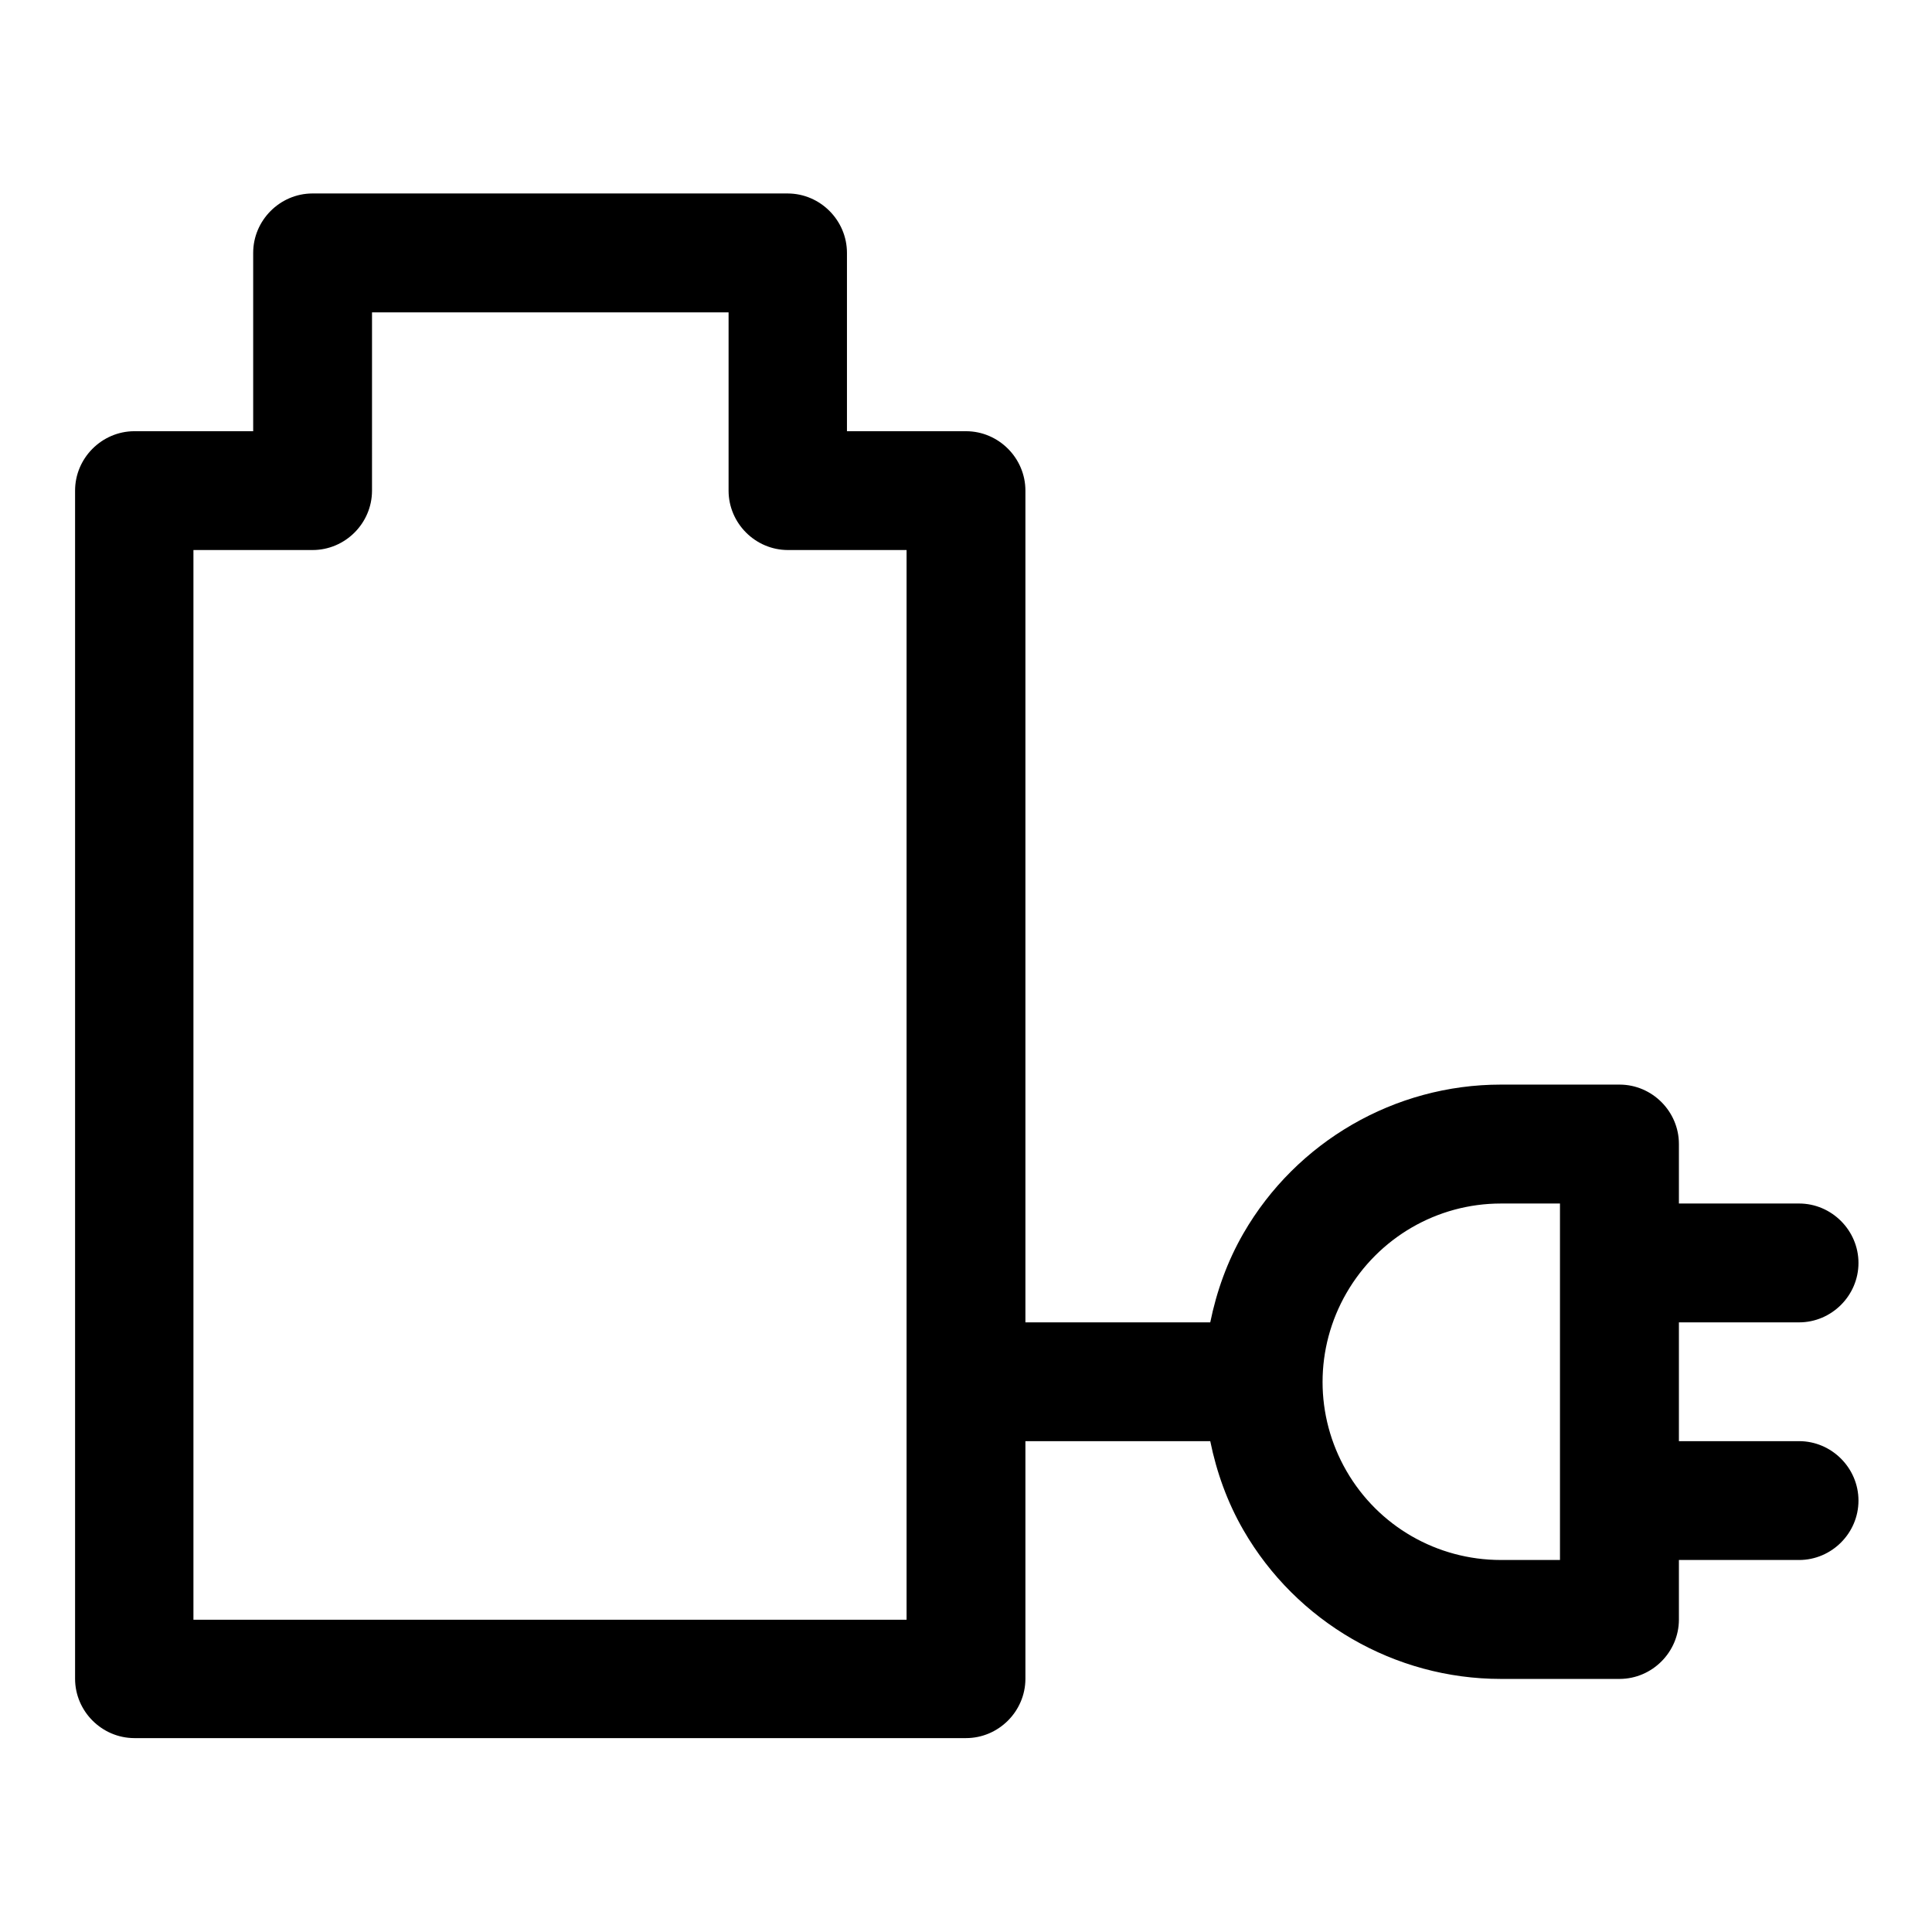
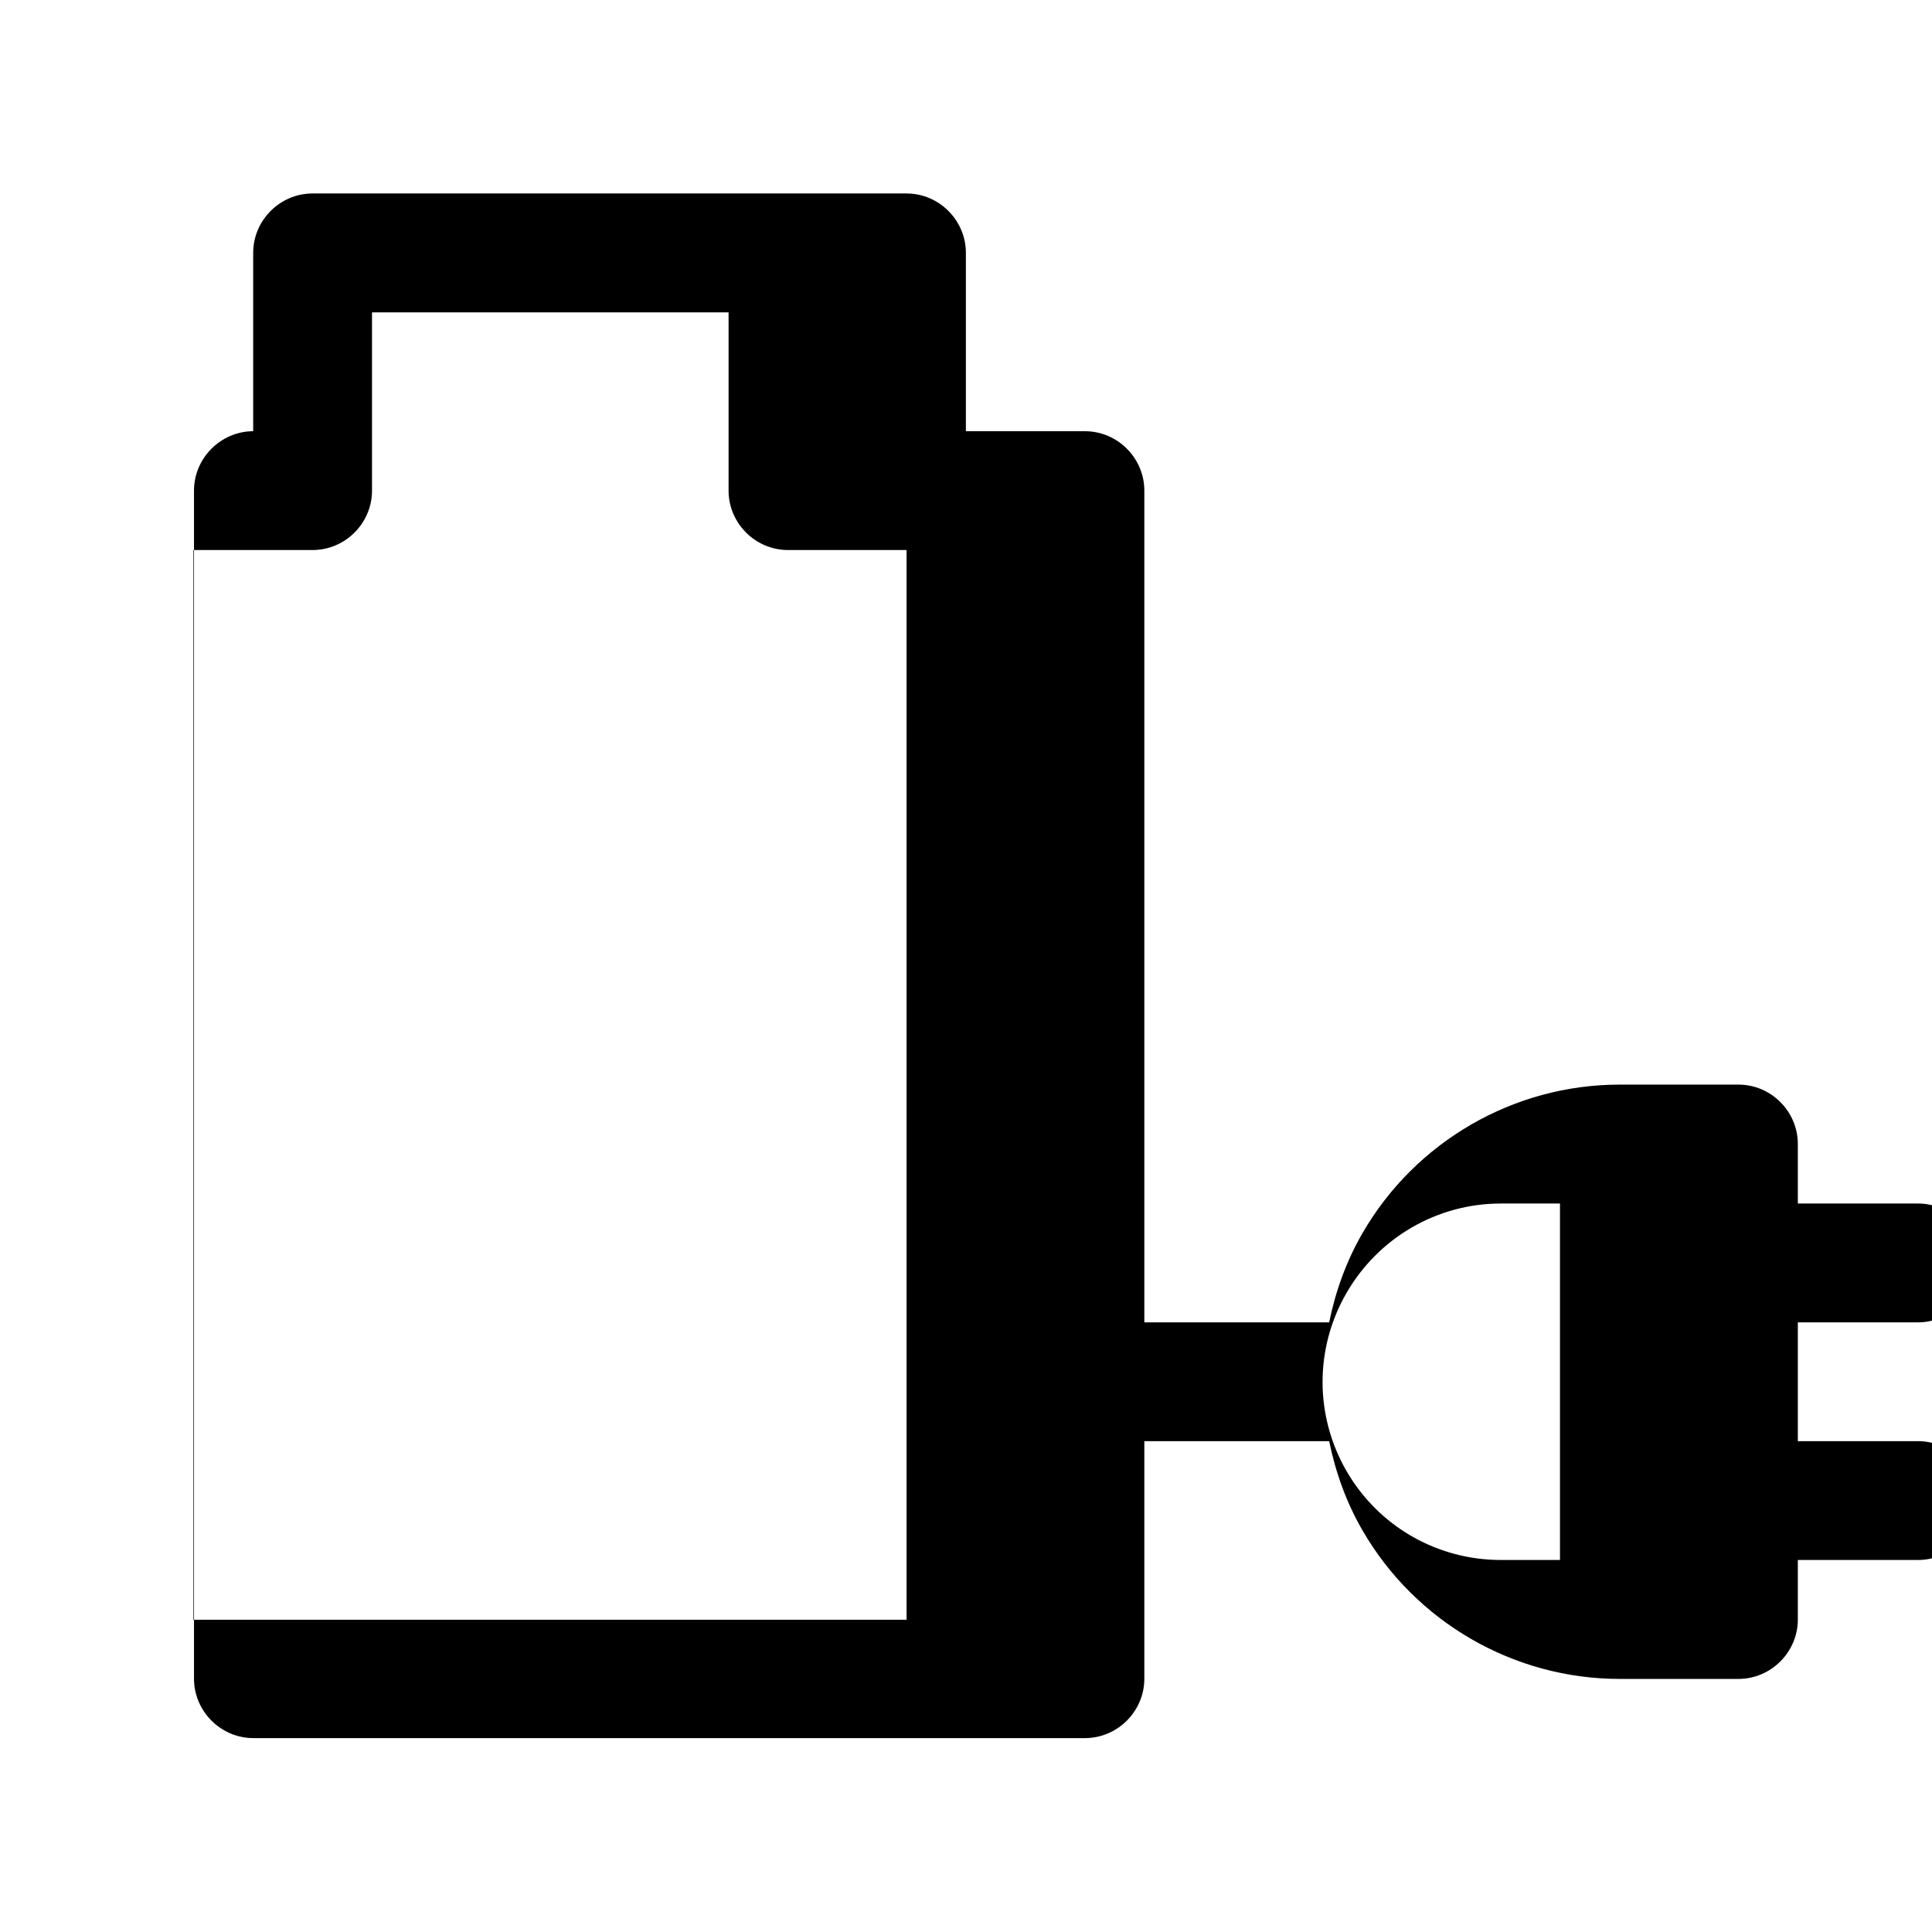
<svg xmlns="http://www.w3.org/2000/svg" fill="#000000" width="800px" height="800px" version="1.1" viewBox="144 144 512 512">
-   <path d="m226.78 195.27c-8.609 0.027-15.684 7.125-15.684 15.742v0.09 47.172h-31.516c-8.613 0.035-15.684 7.129-15.684 15.742v0.066 314.85c0.031 8.59 7.094 15.652 15.684 15.684h220.36 0.062c8.613 0 15.711-7.07 15.742-15.684v-63.008h48.984c1.668 8.172 4.504 16.152 8.797 23.586 14.047 24.336 40.105 39.422 68.203 39.422h31.516c8.59-0.031 15.652-7.094 15.684-15.684v-15.836h31.488c0.117 0.004 0.234 0.004 0.352 0.004 8.641 0 15.746-7.106 15.746-15.746 0-8.641-7.106-15.75-15.746-15.75-0.117 0-0.234 0.004-0.352 0.004h-31.488v-31.488h31.488c0.117 0.004 0.234 0.004 0.352 0.004 8.641 0 15.746-7.106 15.746-15.746 0-8.637-7.106-15.75-15.746-15.75-0.117 0-0.234 0.004-0.352 0.004h-31.488v-15.684-0.094c0-8.609-7.066-15.711-15.684-15.738h-31.516c-28.098 0-54.156 15.09-68.203 39.418-4.293 7.438-7.129 15.414-8.797 23.586h-48.984v-220.35-0.066c0-8.637-7.106-15.742-15.742-15.742h-0.062-31.488v-47.172-0.09c0-8.617-7.066-15.715-15.684-15.742zm15.809 31.516h94.492v47.297c0.035 8.59 7.09 15.652 15.684 15.68h31.488v283.48h-188.99v-283.48h31.516 0.066c8.617 0 15.711-7.07 15.742-15.68zm299.14 236.16h15.68v94.465h-15.68c-16.902 0-32.449-8.949-40.898-23.586-8.449-14.633-8.449-32.531 0-47.168 8.449-14.637 23.996-23.711 40.898-23.711z" fill-rule="evenodd" />
+   <path d="m226.78 195.27c-8.609 0.027-15.684 7.125-15.684 15.742v0.09 47.172c-8.613 0.035-15.684 7.129-15.684 15.742v0.066 314.85c0.031 8.59 7.094 15.652 15.684 15.684h220.36 0.062c8.613 0 15.711-7.07 15.742-15.684v-63.008h48.984c1.668 8.172 4.504 16.152 8.797 23.586 14.047 24.336 40.105 39.422 68.203 39.422h31.516c8.59-0.031 15.652-7.094 15.684-15.684v-15.836h31.488c0.117 0.004 0.234 0.004 0.352 0.004 8.641 0 15.746-7.106 15.746-15.746 0-8.641-7.106-15.75-15.746-15.75-0.117 0-0.234 0.004-0.352 0.004h-31.488v-31.488h31.488c0.117 0.004 0.234 0.004 0.352 0.004 8.641 0 15.746-7.106 15.746-15.746 0-8.637-7.106-15.75-15.746-15.75-0.117 0-0.234 0.004-0.352 0.004h-31.488v-15.684-0.094c0-8.609-7.066-15.711-15.684-15.738h-31.516c-28.098 0-54.156 15.09-68.203 39.418-4.293 7.438-7.129 15.414-8.797 23.586h-48.984v-220.35-0.066c0-8.637-7.106-15.742-15.742-15.742h-0.062-31.488v-47.172-0.09c0-8.617-7.066-15.715-15.684-15.742zm15.809 31.516h94.492v47.297c0.035 8.59 7.09 15.652 15.684 15.68h31.488v283.48h-188.99v-283.48h31.516 0.066c8.617 0 15.711-7.07 15.742-15.68zm299.14 236.16h15.68v94.465h-15.68c-16.902 0-32.449-8.949-40.898-23.586-8.449-14.633-8.449-32.531 0-47.168 8.449-14.637 23.996-23.711 40.898-23.711z" fill-rule="evenodd" />
</svg>